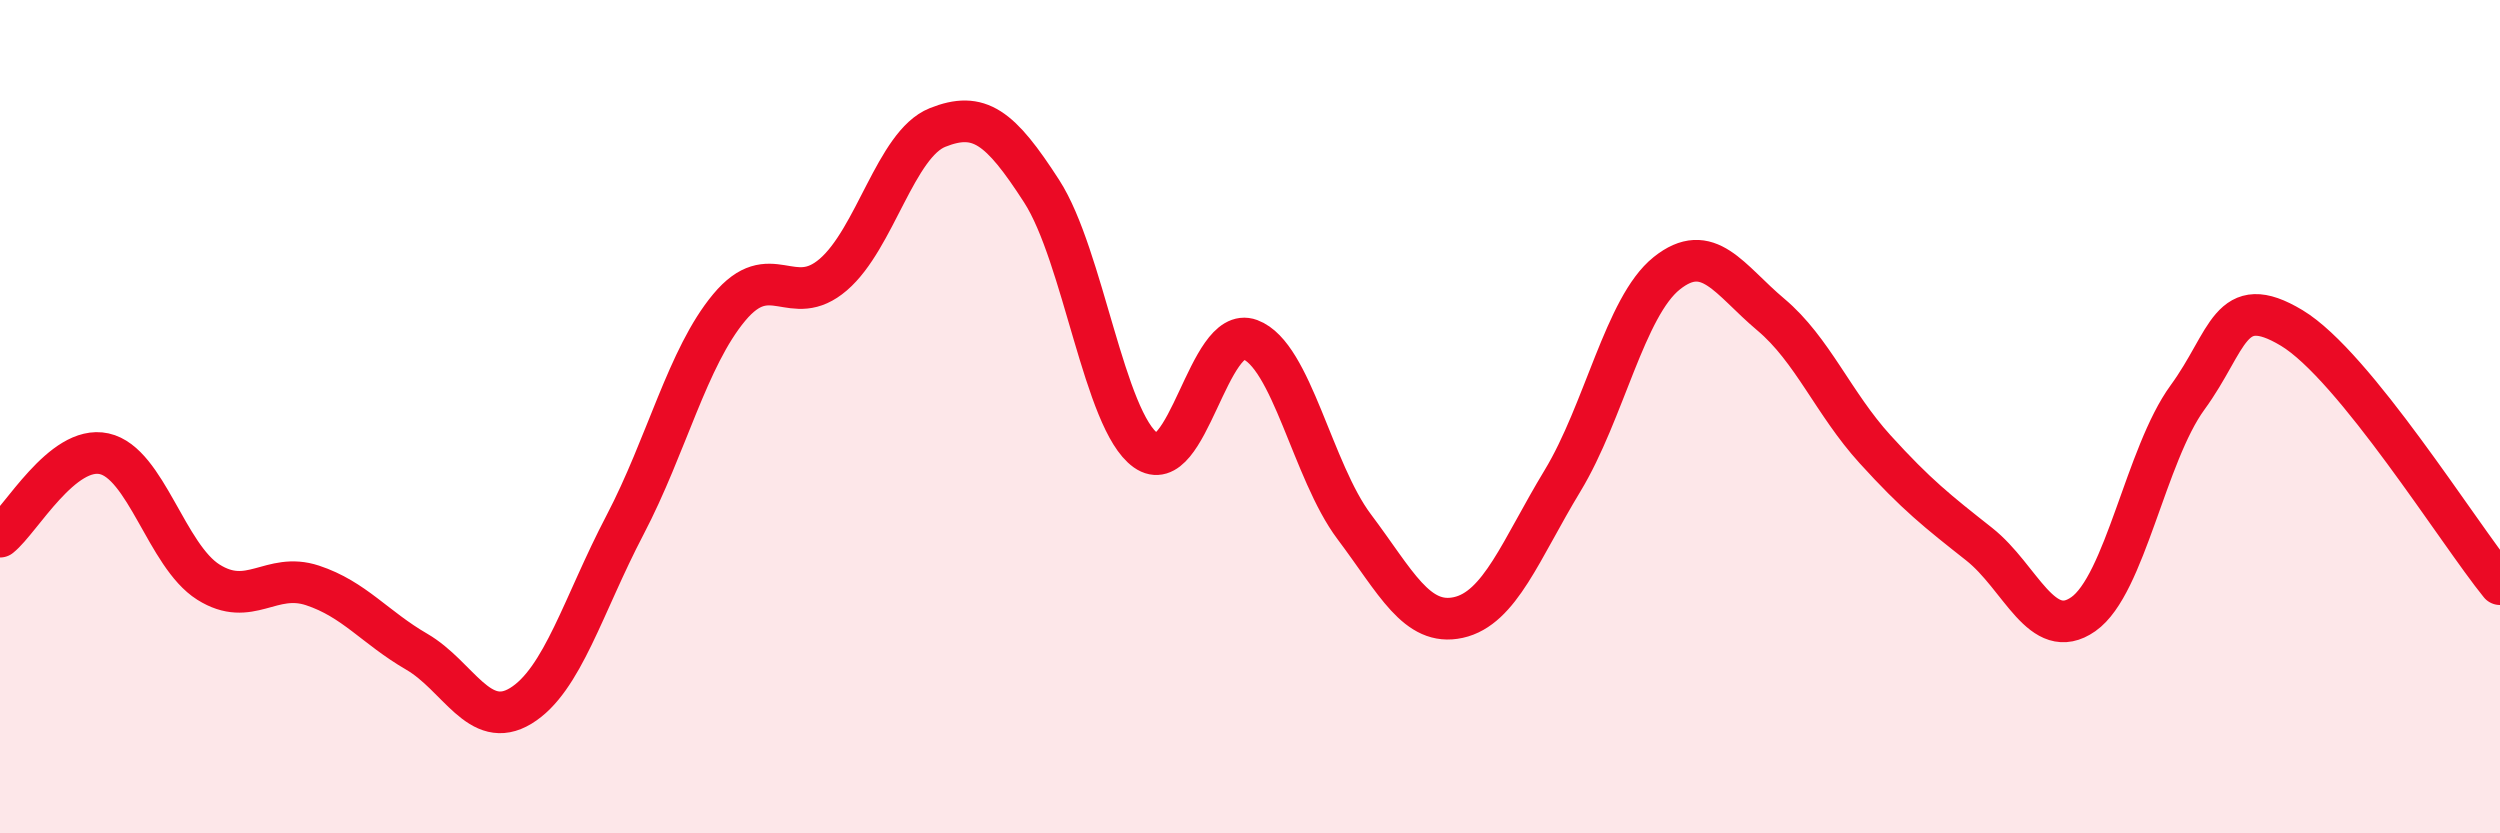
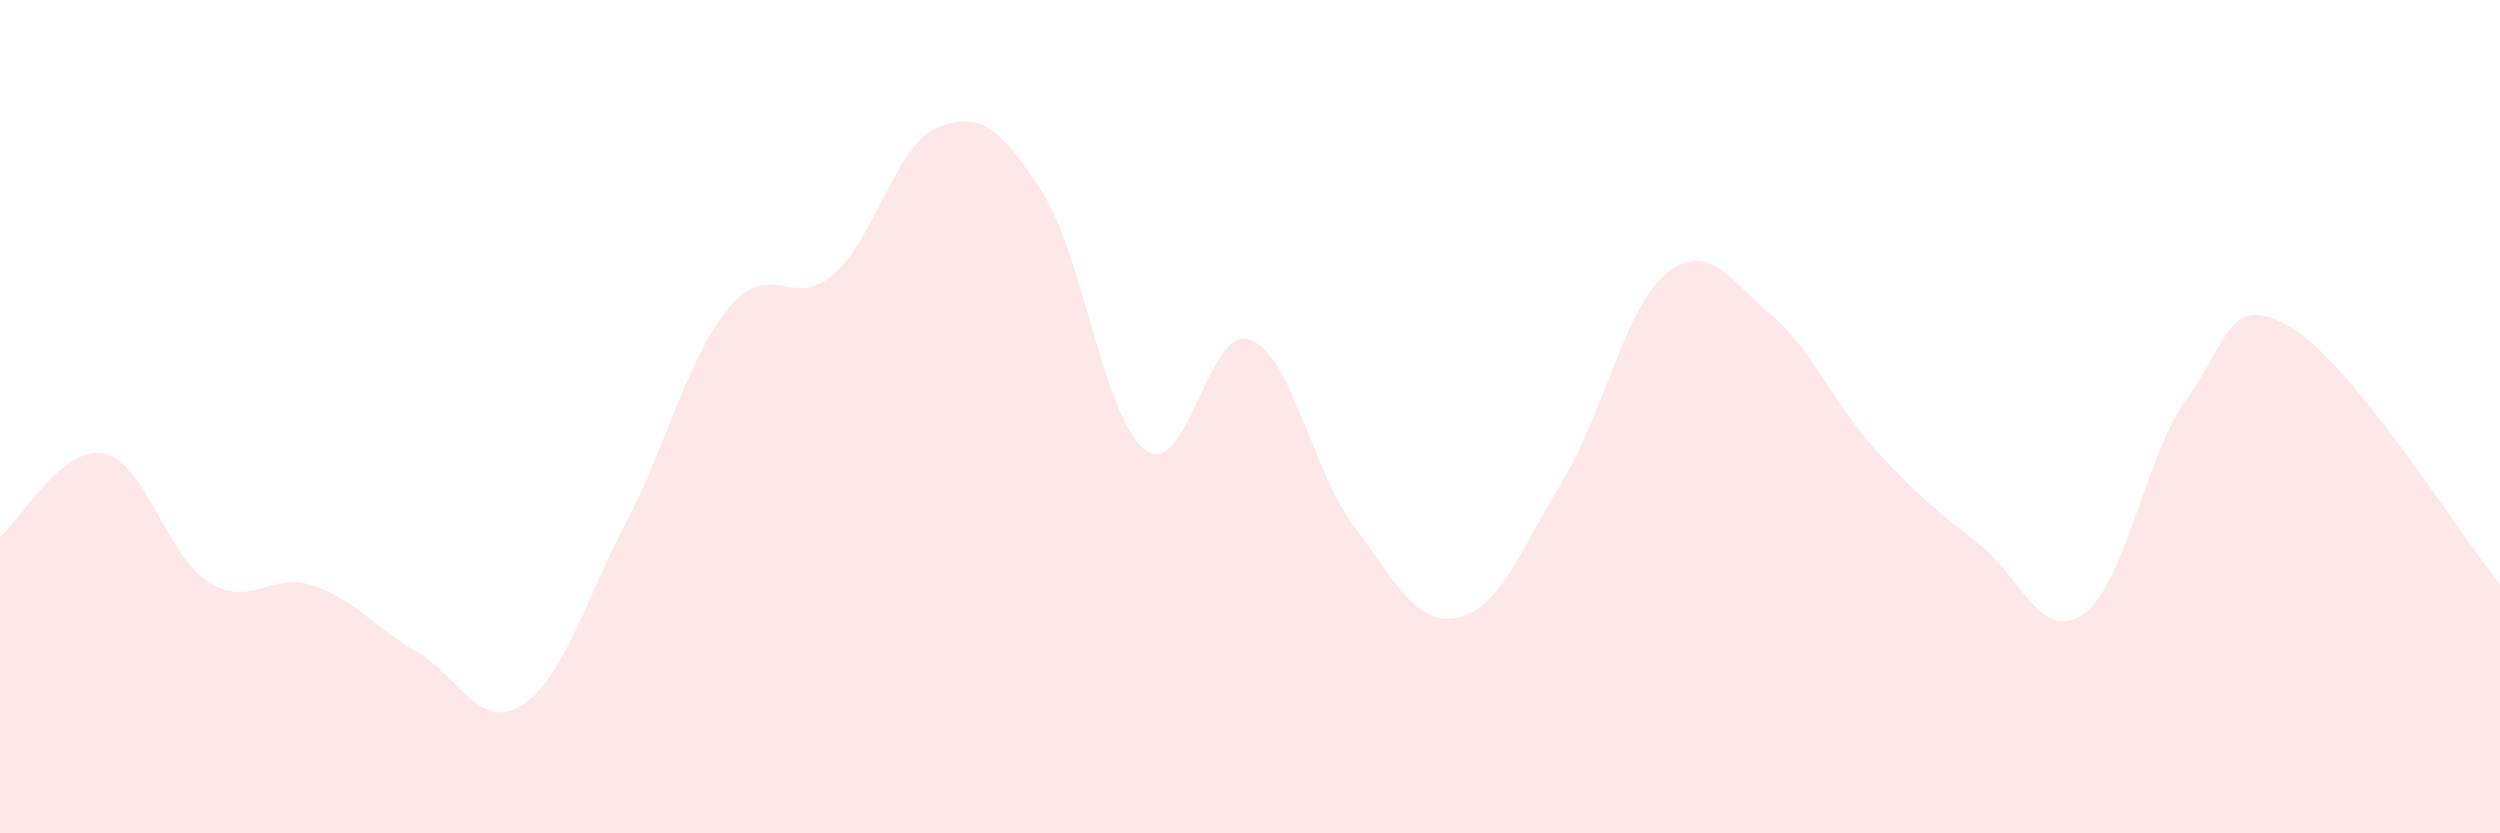
<svg xmlns="http://www.w3.org/2000/svg" width="60" height="20" viewBox="0 0 60 20">
  <path d="M 0,12.88 C 0.5,12.48 1.5,10.67 2.5,10.89 C 3.5,11.11 4,13.34 5,13.97 C 6,14.6 6.5,13.72 7.5,14.05 C 8.5,14.38 9,15.06 10,15.64 C 11,16.22 11.5,17.55 12.5,16.94 C 13.5,16.33 14,14.51 15,12.6 C 16,10.69 16.5,8.58 17.5,7.38 C 18.5,6.18 19,7.45 20,6.59 C 21,5.73 21.5,3.46 22.5,3.06 C 23.5,2.66 24,3.04 25,4.59 C 26,6.14 26.5,10.1 27.5,10.81 C 28.5,11.52 29,7.78 30,8.15 C 31,8.52 31.5,11.31 32.5,12.64 C 33.5,13.97 34,15.04 35,14.82 C 36,14.6 36.5,13.19 37.5,11.54 C 38.5,9.89 39,7.36 40,6.56 C 41,5.76 41.5,6.71 42.5,7.55 C 43.5,8.39 44,9.68 45,10.78 C 46,11.88 46.5,12.27 47.5,13.06 C 48.5,13.85 49,15.44 50,14.74 C 51,14.04 51.5,10.91 52.5,9.54 C 53.5,8.17 53.5,6.97 55,7.87 C 56.5,8.77 59,12.79 60,14.02L60 20L0 20Z" fill="#EB0A25" opacity="0.1" stroke-linecap="round" stroke-linejoin="round" />
-   <path d="M 0,12.88 C 0.5,12.48 1.5,10.67 2.5,10.89 C 3.5,11.11 4,13.34 5,13.97 C 6,14.6 6.5,13.72 7.5,14.05 C 8.5,14.38 9,15.06 10,15.64 C 11,16.22 11.5,17.55 12.5,16.94 C 13.5,16.33 14,14.51 15,12.6 C 16,10.69 16.5,8.58 17.5,7.38 C 18.5,6.18 19,7.45 20,6.59 C 21,5.73 21.5,3.46 22.5,3.06 C 23.5,2.66 24,3.04 25,4.59 C 26,6.14 26.5,10.1 27.5,10.81 C 28.5,11.52 29,7.78 30,8.15 C 31,8.52 31.5,11.31 32.5,12.64 C 33.5,13.97 34,15.04 35,14.82 C 36,14.6 36.5,13.19 37.5,11.54 C 38.5,9.89 39,7.36 40,6.56 C 41,5.76 41.5,6.71 42.5,7.55 C 43.5,8.39 44,9.68 45,10.78 C 46,11.88 46.5,12.27 47.5,13.06 C 48.5,13.85 49,15.44 50,14.74 C 51,14.04 51.5,10.91 52.5,9.54 C 53.5,8.17 53.5,6.97 55,7.87 C 56.5,8.77 59,12.79 60,14.02" stroke="#EB0A25" stroke-width="1" fill="none" stroke-linecap="round" stroke-linejoin="round" />
</svg>